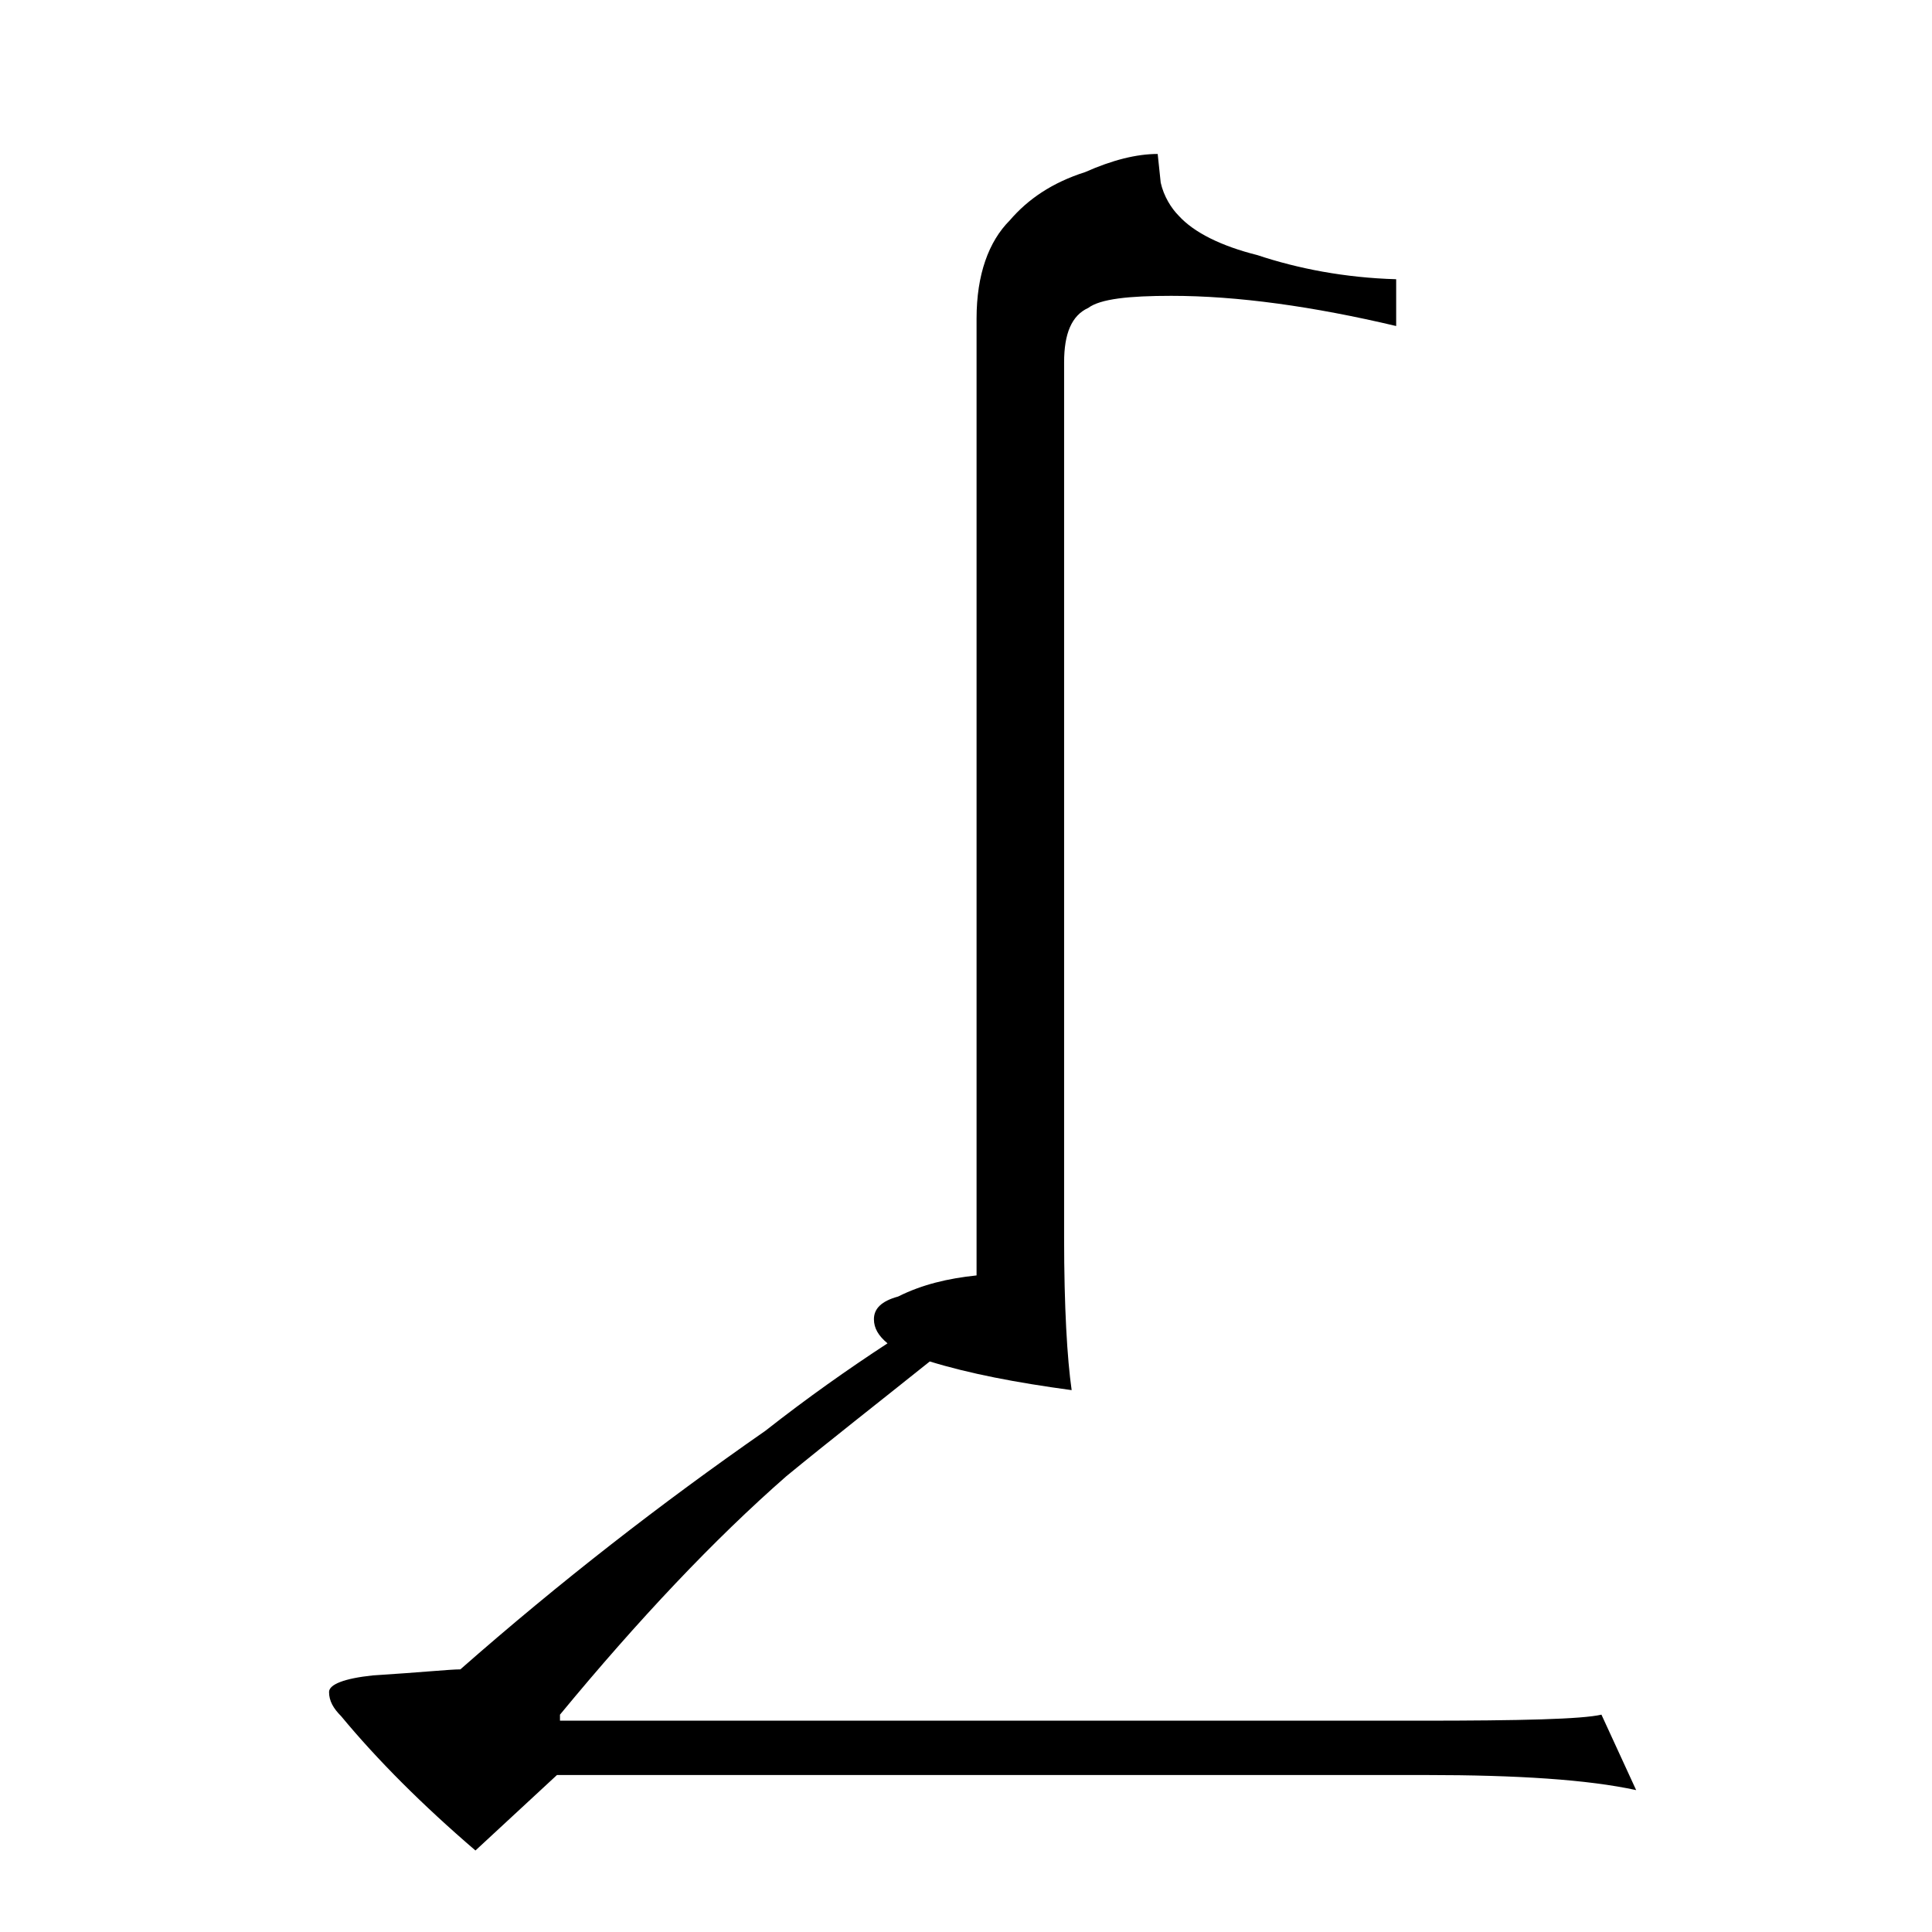
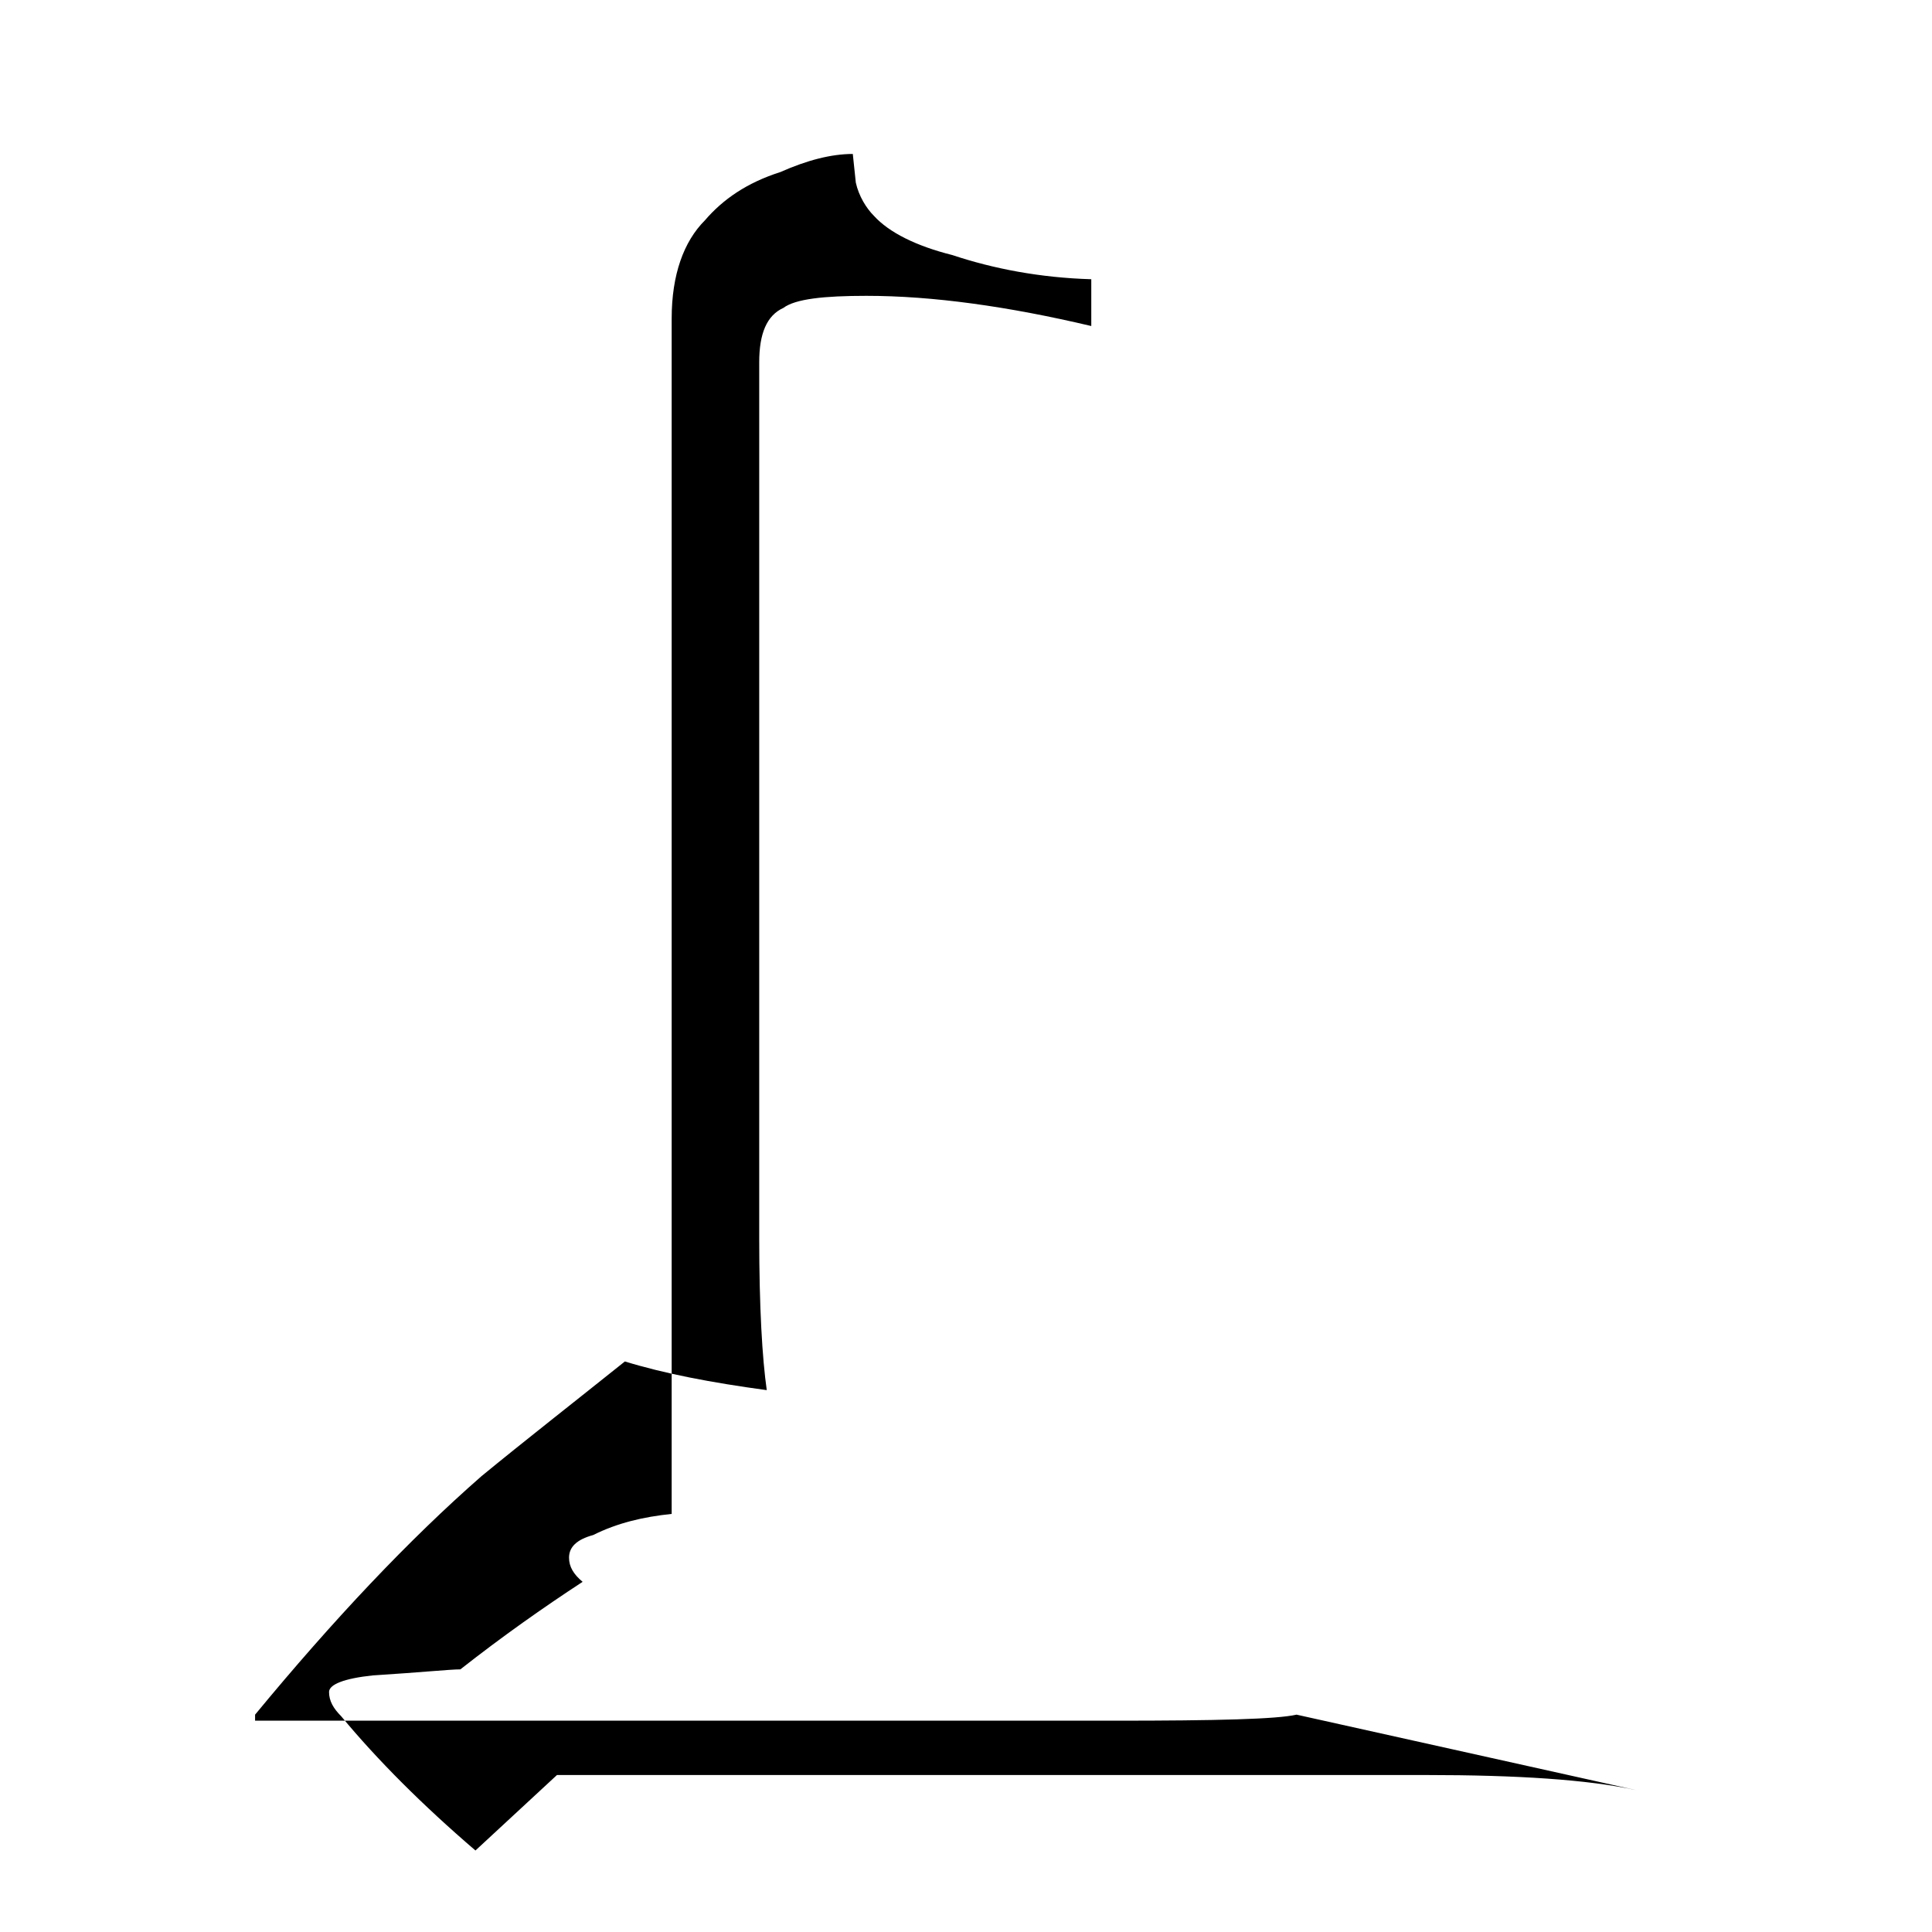
<svg xmlns="http://www.w3.org/2000/svg" version="1.1" id="Layer_1" x="0px" y="0px" viewBox="0 0 128 128" enable-background="new 0 0 128 128" xml:space="preserve">
-   <path d="M108.4,118.6c-3.2-0.7-7.9-1-13.9-1H36.9l-5.4,5c-3.5-3-6.5-6-8.9-8.9c-0.5-0.5-0.8-1-0.8-1.6c0-0.5,1-0.9,2.9-1.1  c3.2-0.2,5.1-0.4,5.8-0.4c6.6-5.8,13.3-11,20.2-15.8c2.8-2.2,5.5-4.1,8.1-5.8c-0.6-0.5-0.9-1-0.9-1.6c0-0.7,0.5-1.2,1.6-1.5  c1.6-0.8,3.3-1.2,5.2-1.4V21.1c0-2.9,0.8-5.1,2.2-6.5c1.2-1.4,2.8-2.5,5-3.2c1.8-0.8,3.4-1.2,4.8-1.2l0.2,1.9  c0.2,0.9,0.7,1.7,1.2,2.2c1,1.1,2.8,2,5.2,2.6c2.7,0.9,5.8,1.5,9.2,1.6v3.1c-5.5-1.3-10.5-2-14.9-2c-2.8,0-4.7,0.2-5.5,0.8  c-1.1,0.5-1.6,1.7-1.6,3.6v58c0,4.6,0.2,8,0.5,10.1c-3.7-0.5-6.8-1.1-9.4-1.9c-3.5,2.8-6.7,5.3-9.5,7.6c-4.8,4.2-9.8,9.5-15,15.8  v0.4h57c6.7,0,10.7-0.1,12-0.4L108.4,118.6z" />
+   <path d="M108.4,118.6c-3.2-0.7-7.9-1-13.9-1H36.9l-5.4,5c-3.5-3-6.5-6-8.9-8.9c-0.5-0.5-0.8-1-0.8-1.6c0-0.5,1-0.9,2.9-1.1  c3.2-0.2,5.1-0.4,5.8-0.4c2.8-2.2,5.5-4.1,8.1-5.8c-0.6-0.5-0.9-1-0.9-1.6c0-0.7,0.5-1.2,1.6-1.5  c1.6-0.8,3.3-1.2,5.2-1.4V21.1c0-2.9,0.8-5.1,2.2-6.5c1.2-1.4,2.8-2.5,5-3.2c1.8-0.8,3.4-1.2,4.8-1.2l0.2,1.9  c0.2,0.9,0.7,1.7,1.2,2.2c1,1.1,2.8,2,5.2,2.6c2.7,0.9,5.8,1.5,9.2,1.6v3.1c-5.5-1.3-10.5-2-14.9-2c-2.8,0-4.7,0.2-5.5,0.8  c-1.1,0.5-1.6,1.7-1.6,3.6v58c0,4.6,0.2,8,0.5,10.1c-3.7-0.5-6.8-1.1-9.4-1.9c-3.5,2.8-6.7,5.3-9.5,7.6c-4.8,4.2-9.8,9.5-15,15.8  v0.4h57c6.7,0,10.7-0.1,12-0.4L108.4,118.6z" />
</svg>